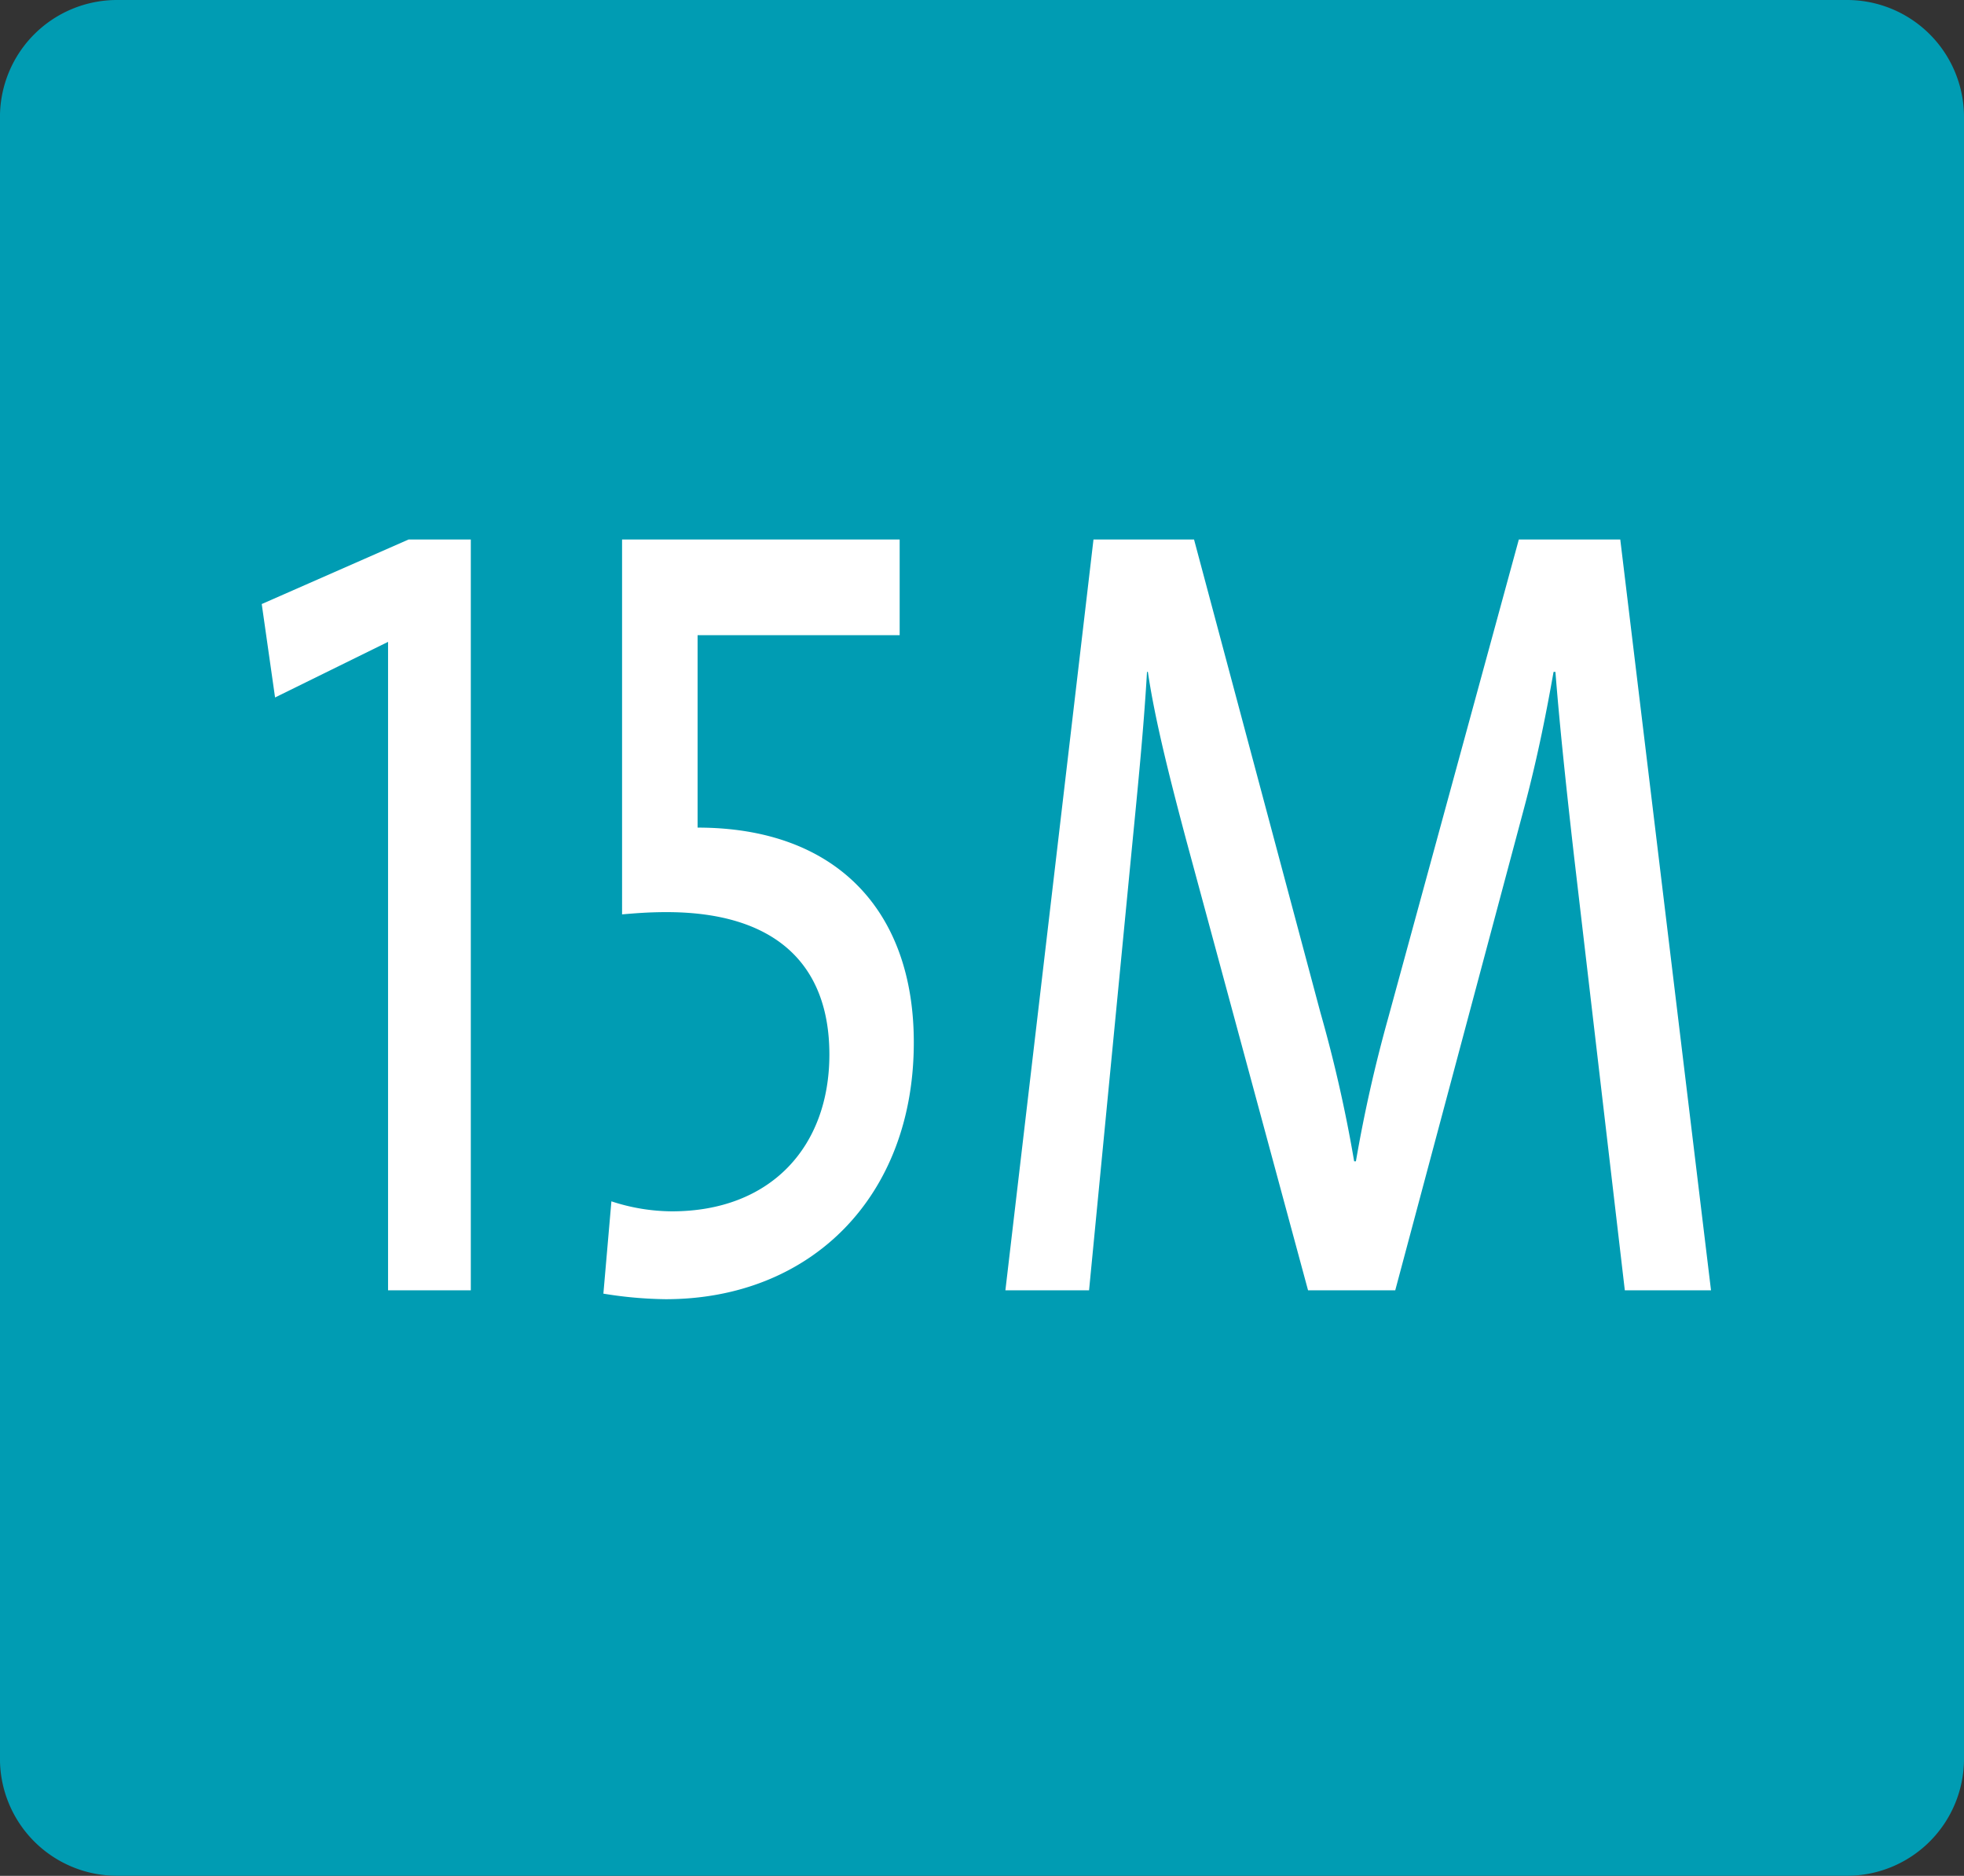
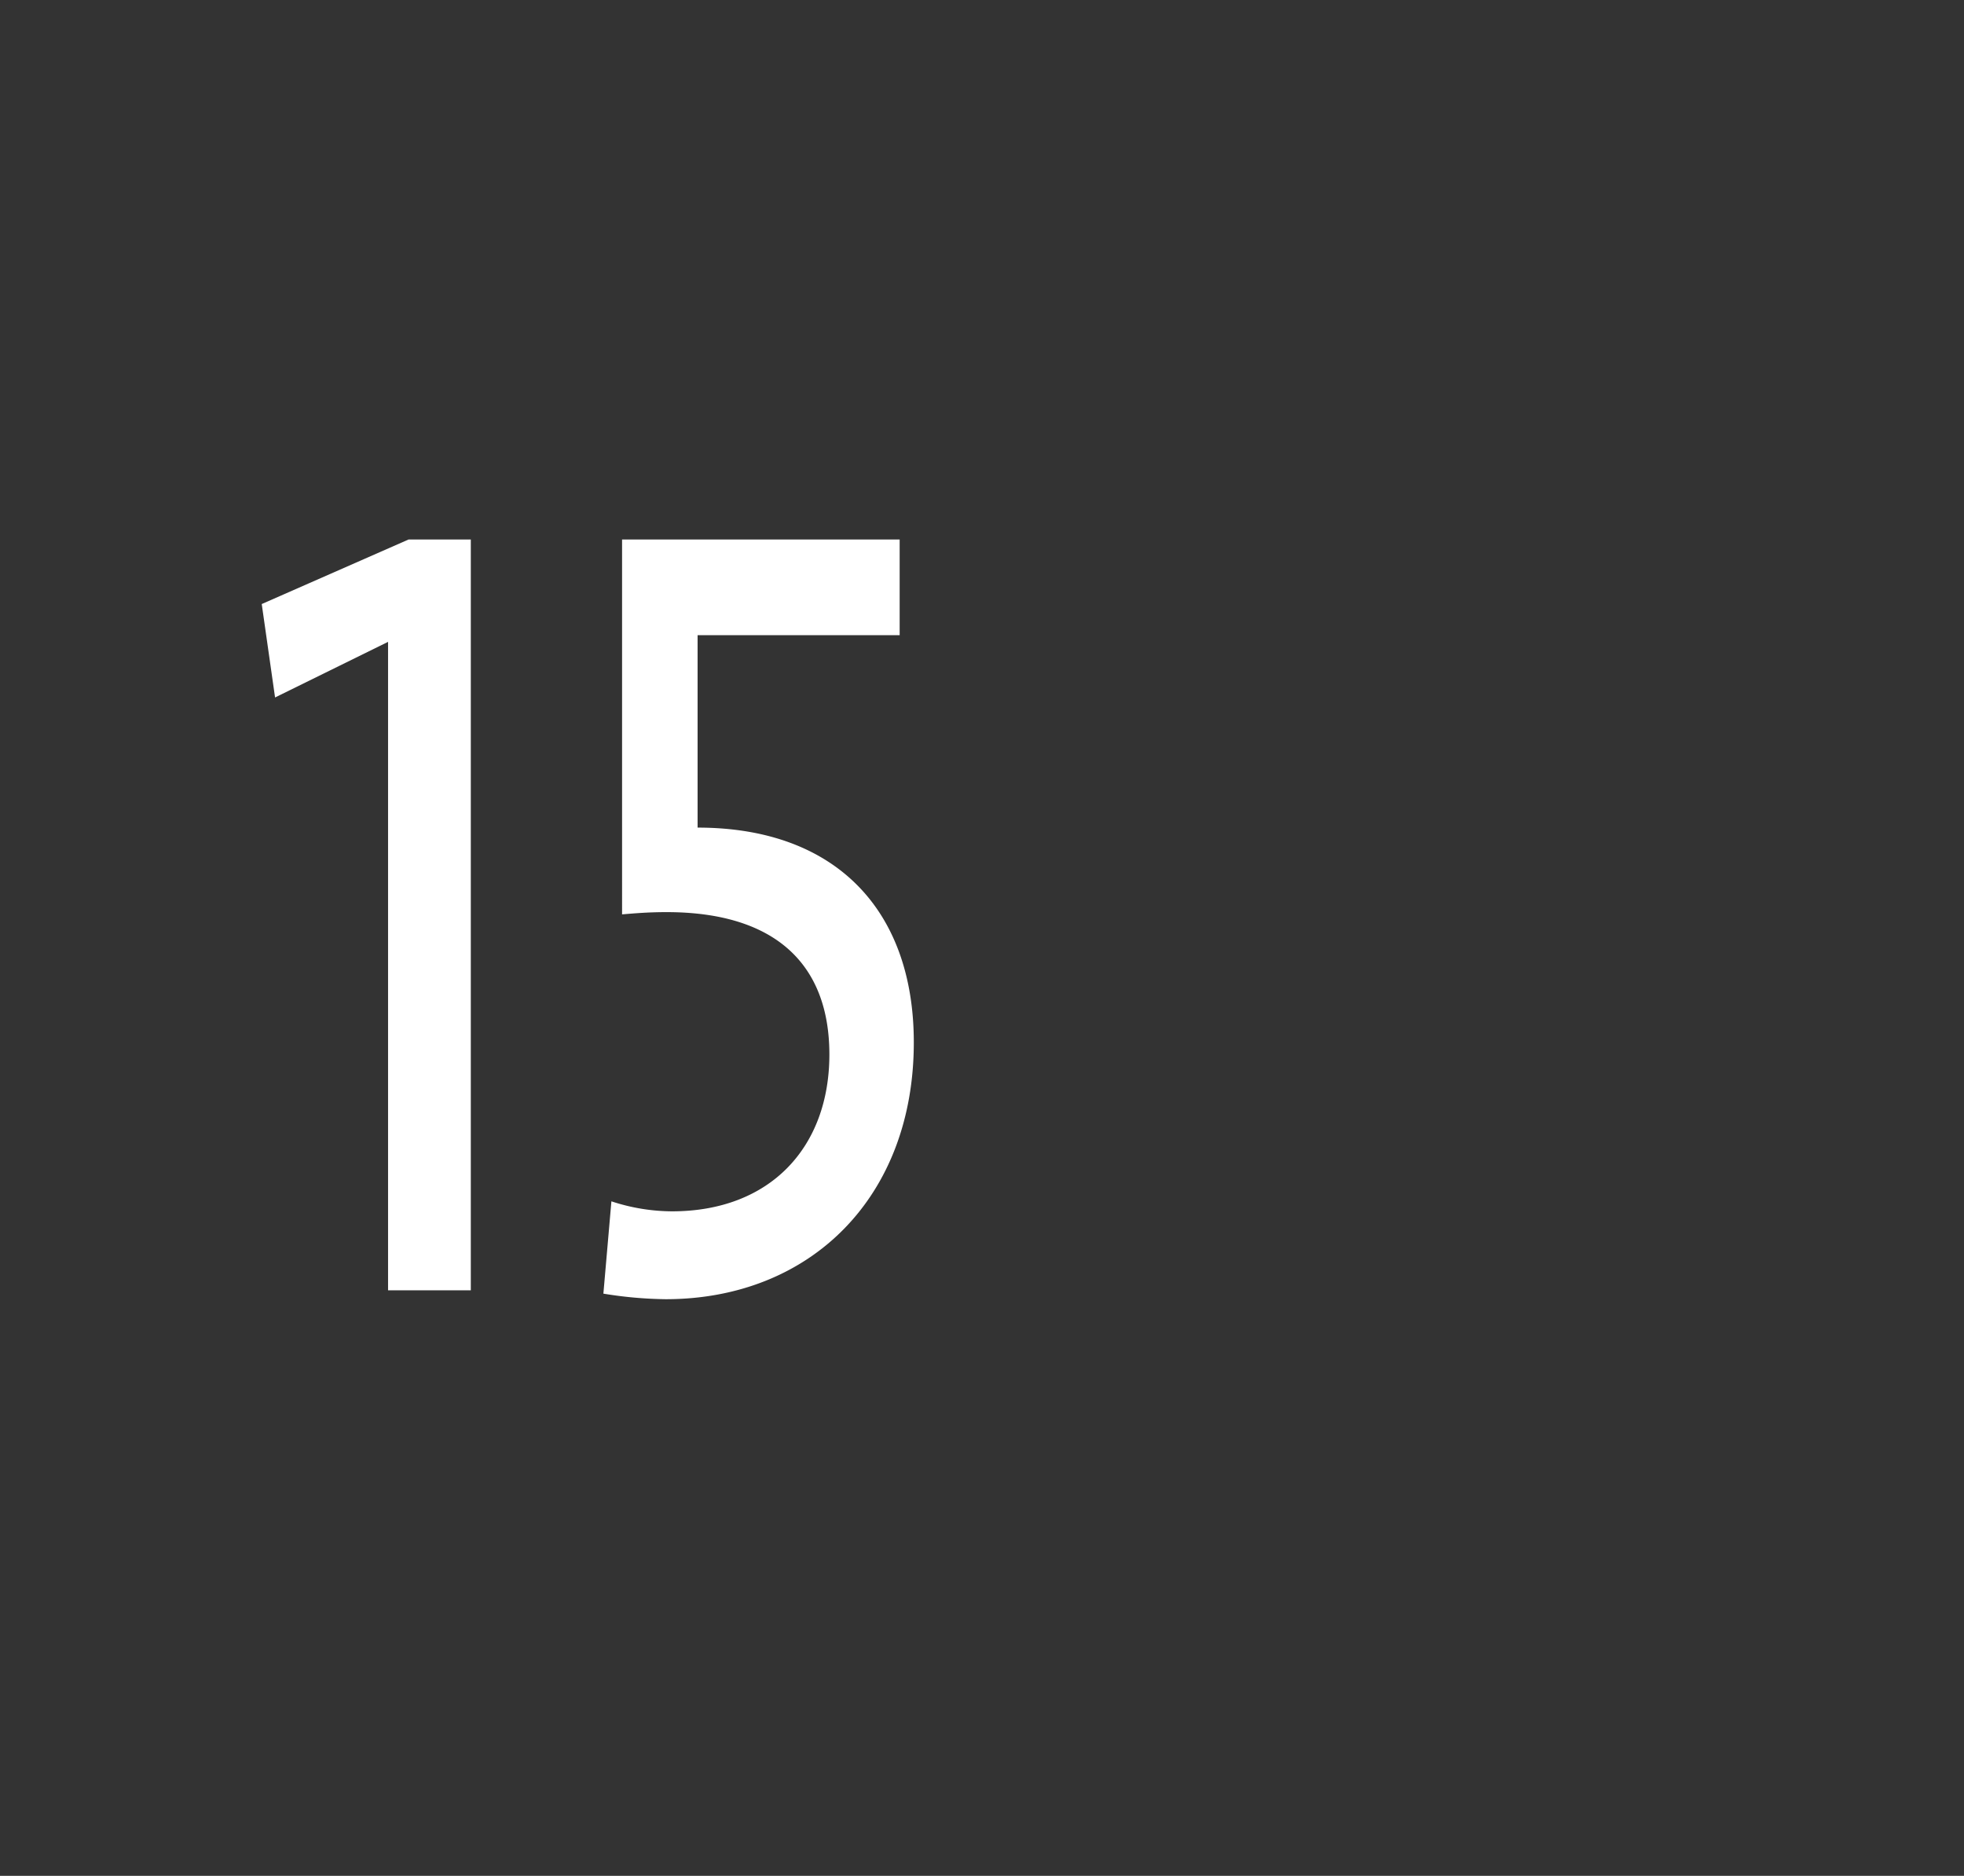
<svg xmlns="http://www.w3.org/2000/svg" id="Calque_1" data-name="Calque 1" viewBox="0 0 622.06 594.14">
  <rect x="0" y="0" width="622.06" height="594.14" fill="#333333" stroke="none" />
  <defs>
    <style>.cls-1{fill:#009cb3;fill-rule:evenodd;}.cls-2{fill:#fff;}</style>
  </defs>
-   <path class="cls-1" d="M415,0h274A37.06,37.06,0,0,1,726,37.06v520a37.06,37.06,0,0,1-37.06,37.06H141a37.07,37.07,0,0,1-37.07-37.06v-520A37.07,37.07,0,0,1,141,0" transform="translate(-103.94)" />
  <path class="cls-2" d="M226.85,408.68V203.3l-35.79,17.61-4.22-29.59,46.5-20.44h19.72v237.8Z" transform="translate(-103.94)" />
  <path class="cls-2" d="M314.78,411.5a130.11,130.11,0,0,1-19.73-1.76l2.54-29.24a62,62,0,0,0,19.16,3.17c31.28,0,49.88-20.43,49.88-49.67,0-28.89-17.47-45.1-51.57-45.1-5.64,0-9.87.36-14.09.71V170.88h87.92v30.3h-64v60.95c44,0,68.48,26.42,68.48,68C393.4,379.09,360.71,411.5,314.78,411.5Z" transform="translate(-103.94)" />
-   <path class="cls-2" d="M618.57,408.68,602.5,271.29c-3.1-27.13-4.79-44.39-5.91-58.48H596c-2,11.27-4.79,26.07-9.3,43L545.86,408.68H518.24L479.63,266c-4.79-18-9.86-37.69-12.12-53.19h-.28c-1.12,19.37-3.1,38.4-5.35,61.65l-13,134.22h-26.5l27.9-237.8h31.85l40,149.73a441.26,441.26,0,0,1,10.71,47.21h.56a456.15,456.15,0,0,1,10.14-45.1L585,170.88h32.13l28.74,237.8Z" transform="translate(-103.94)" />
</svg>